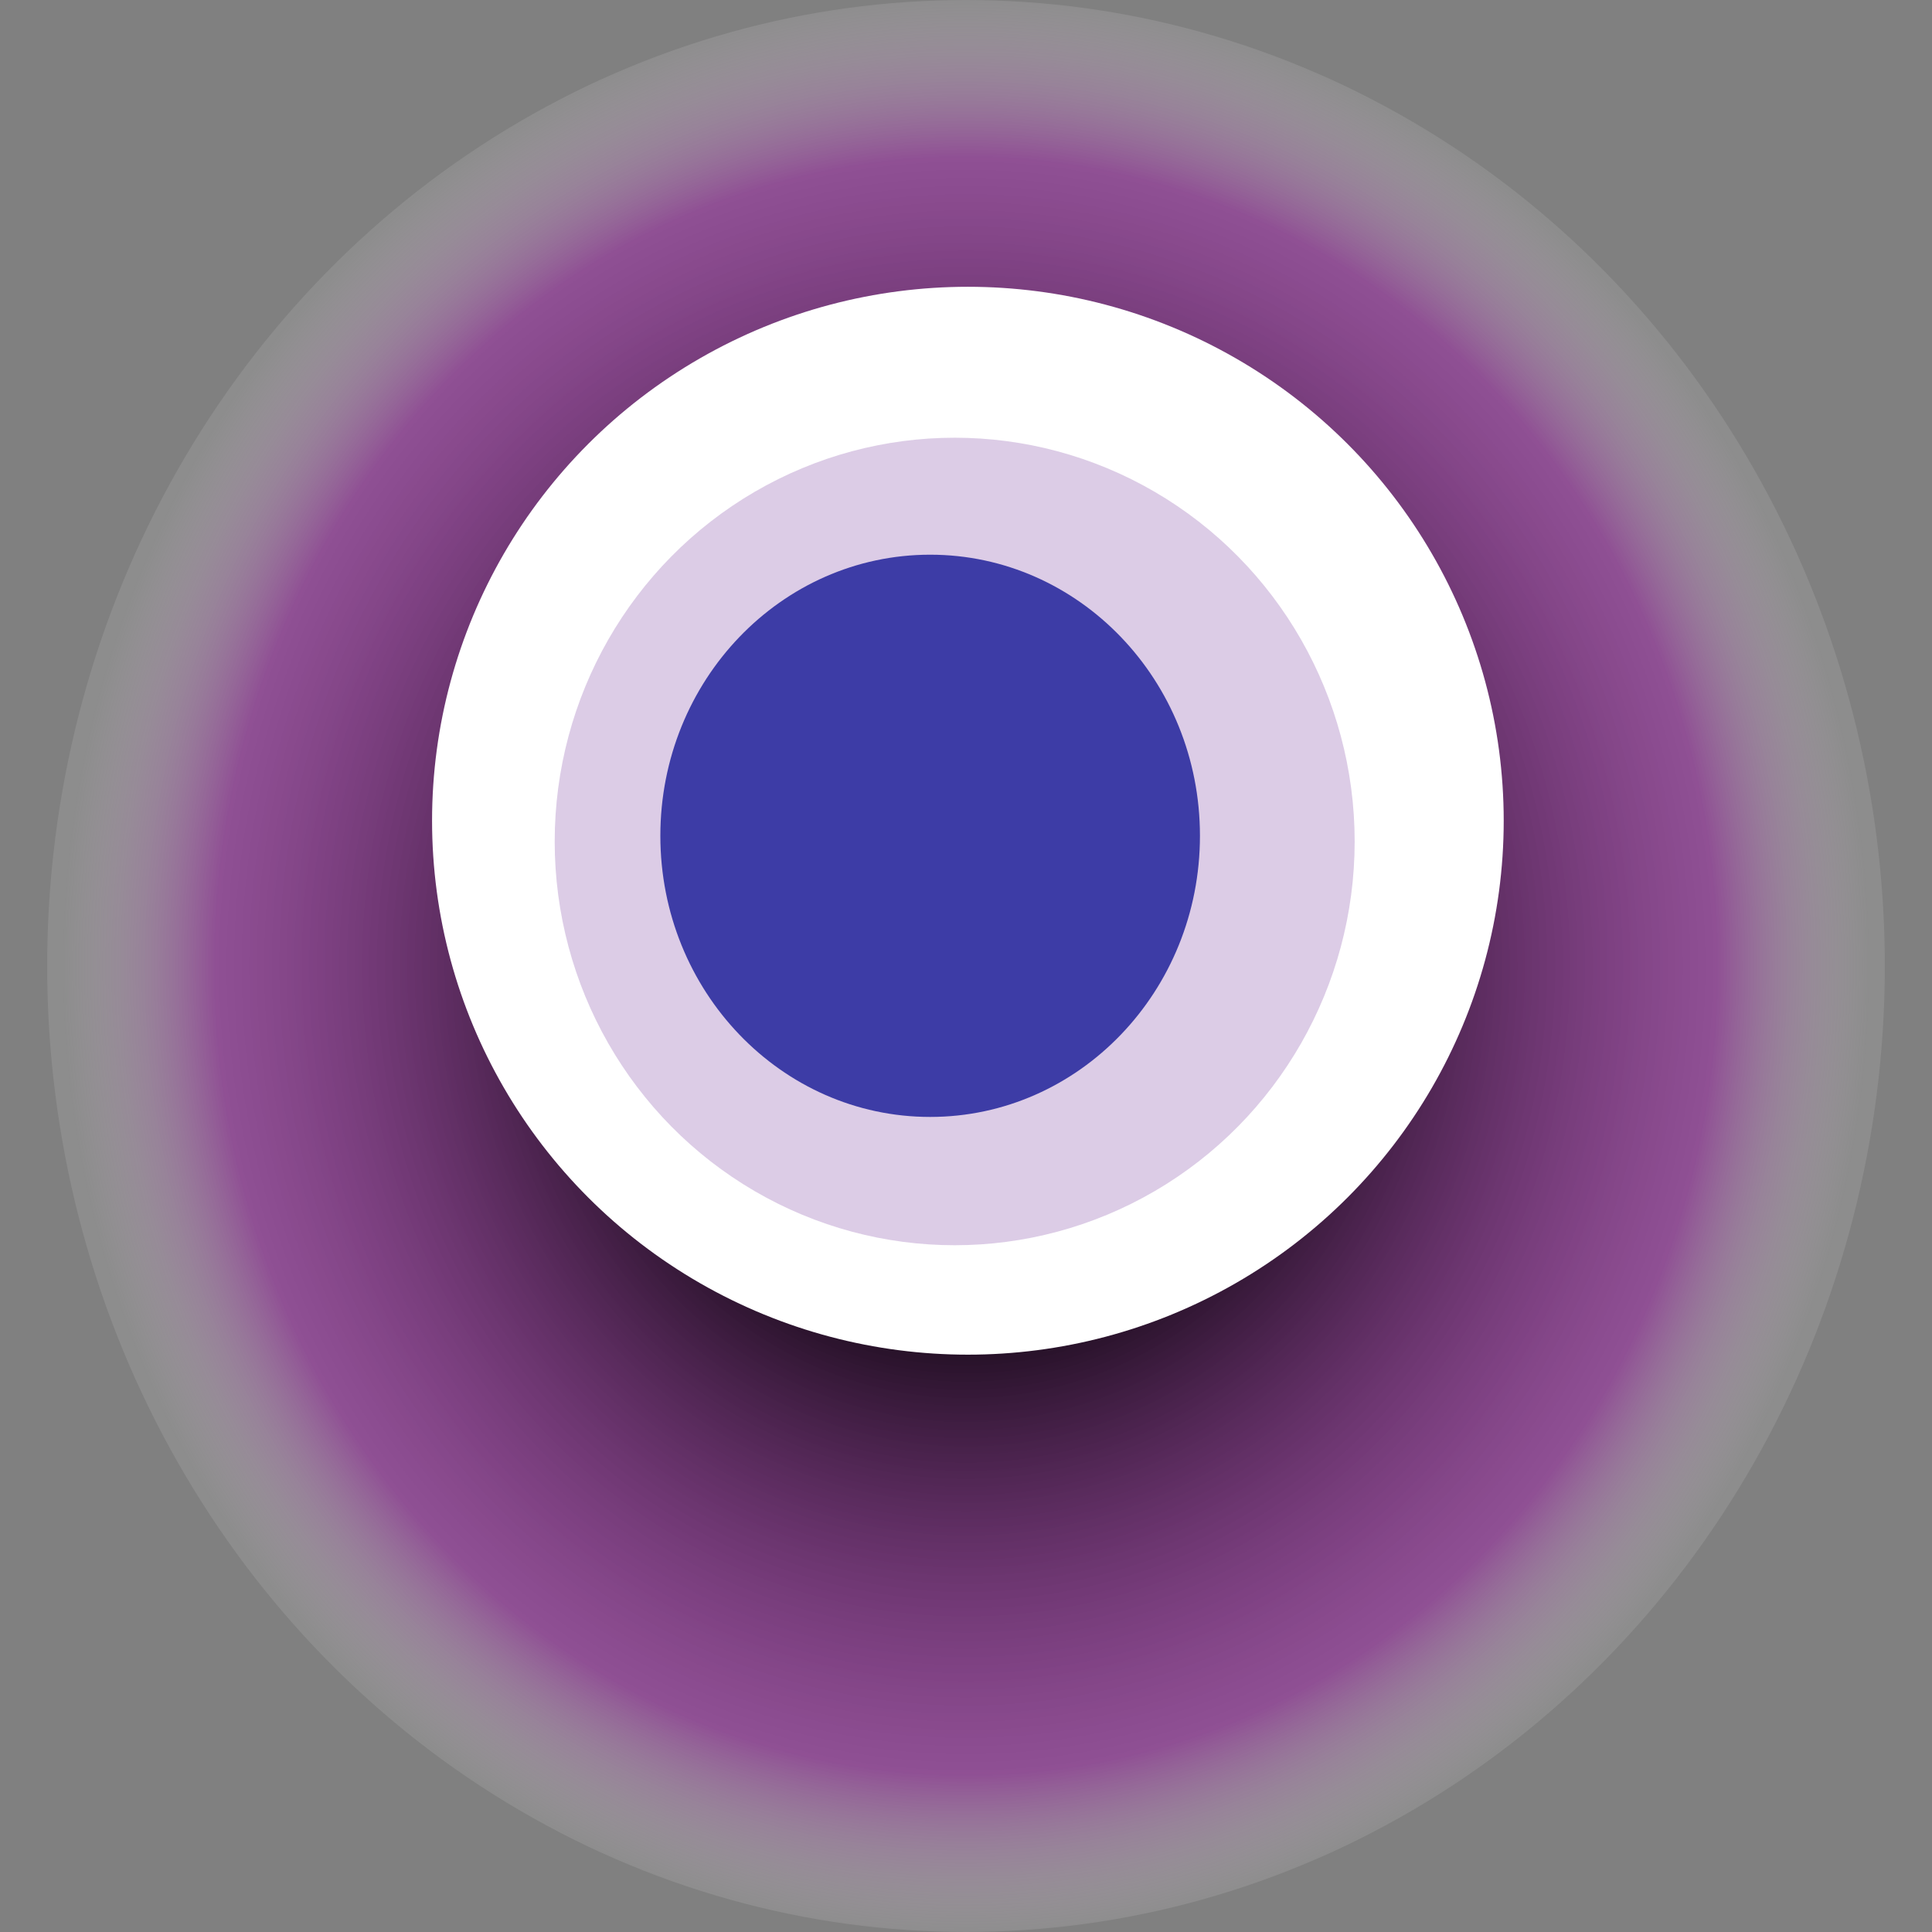
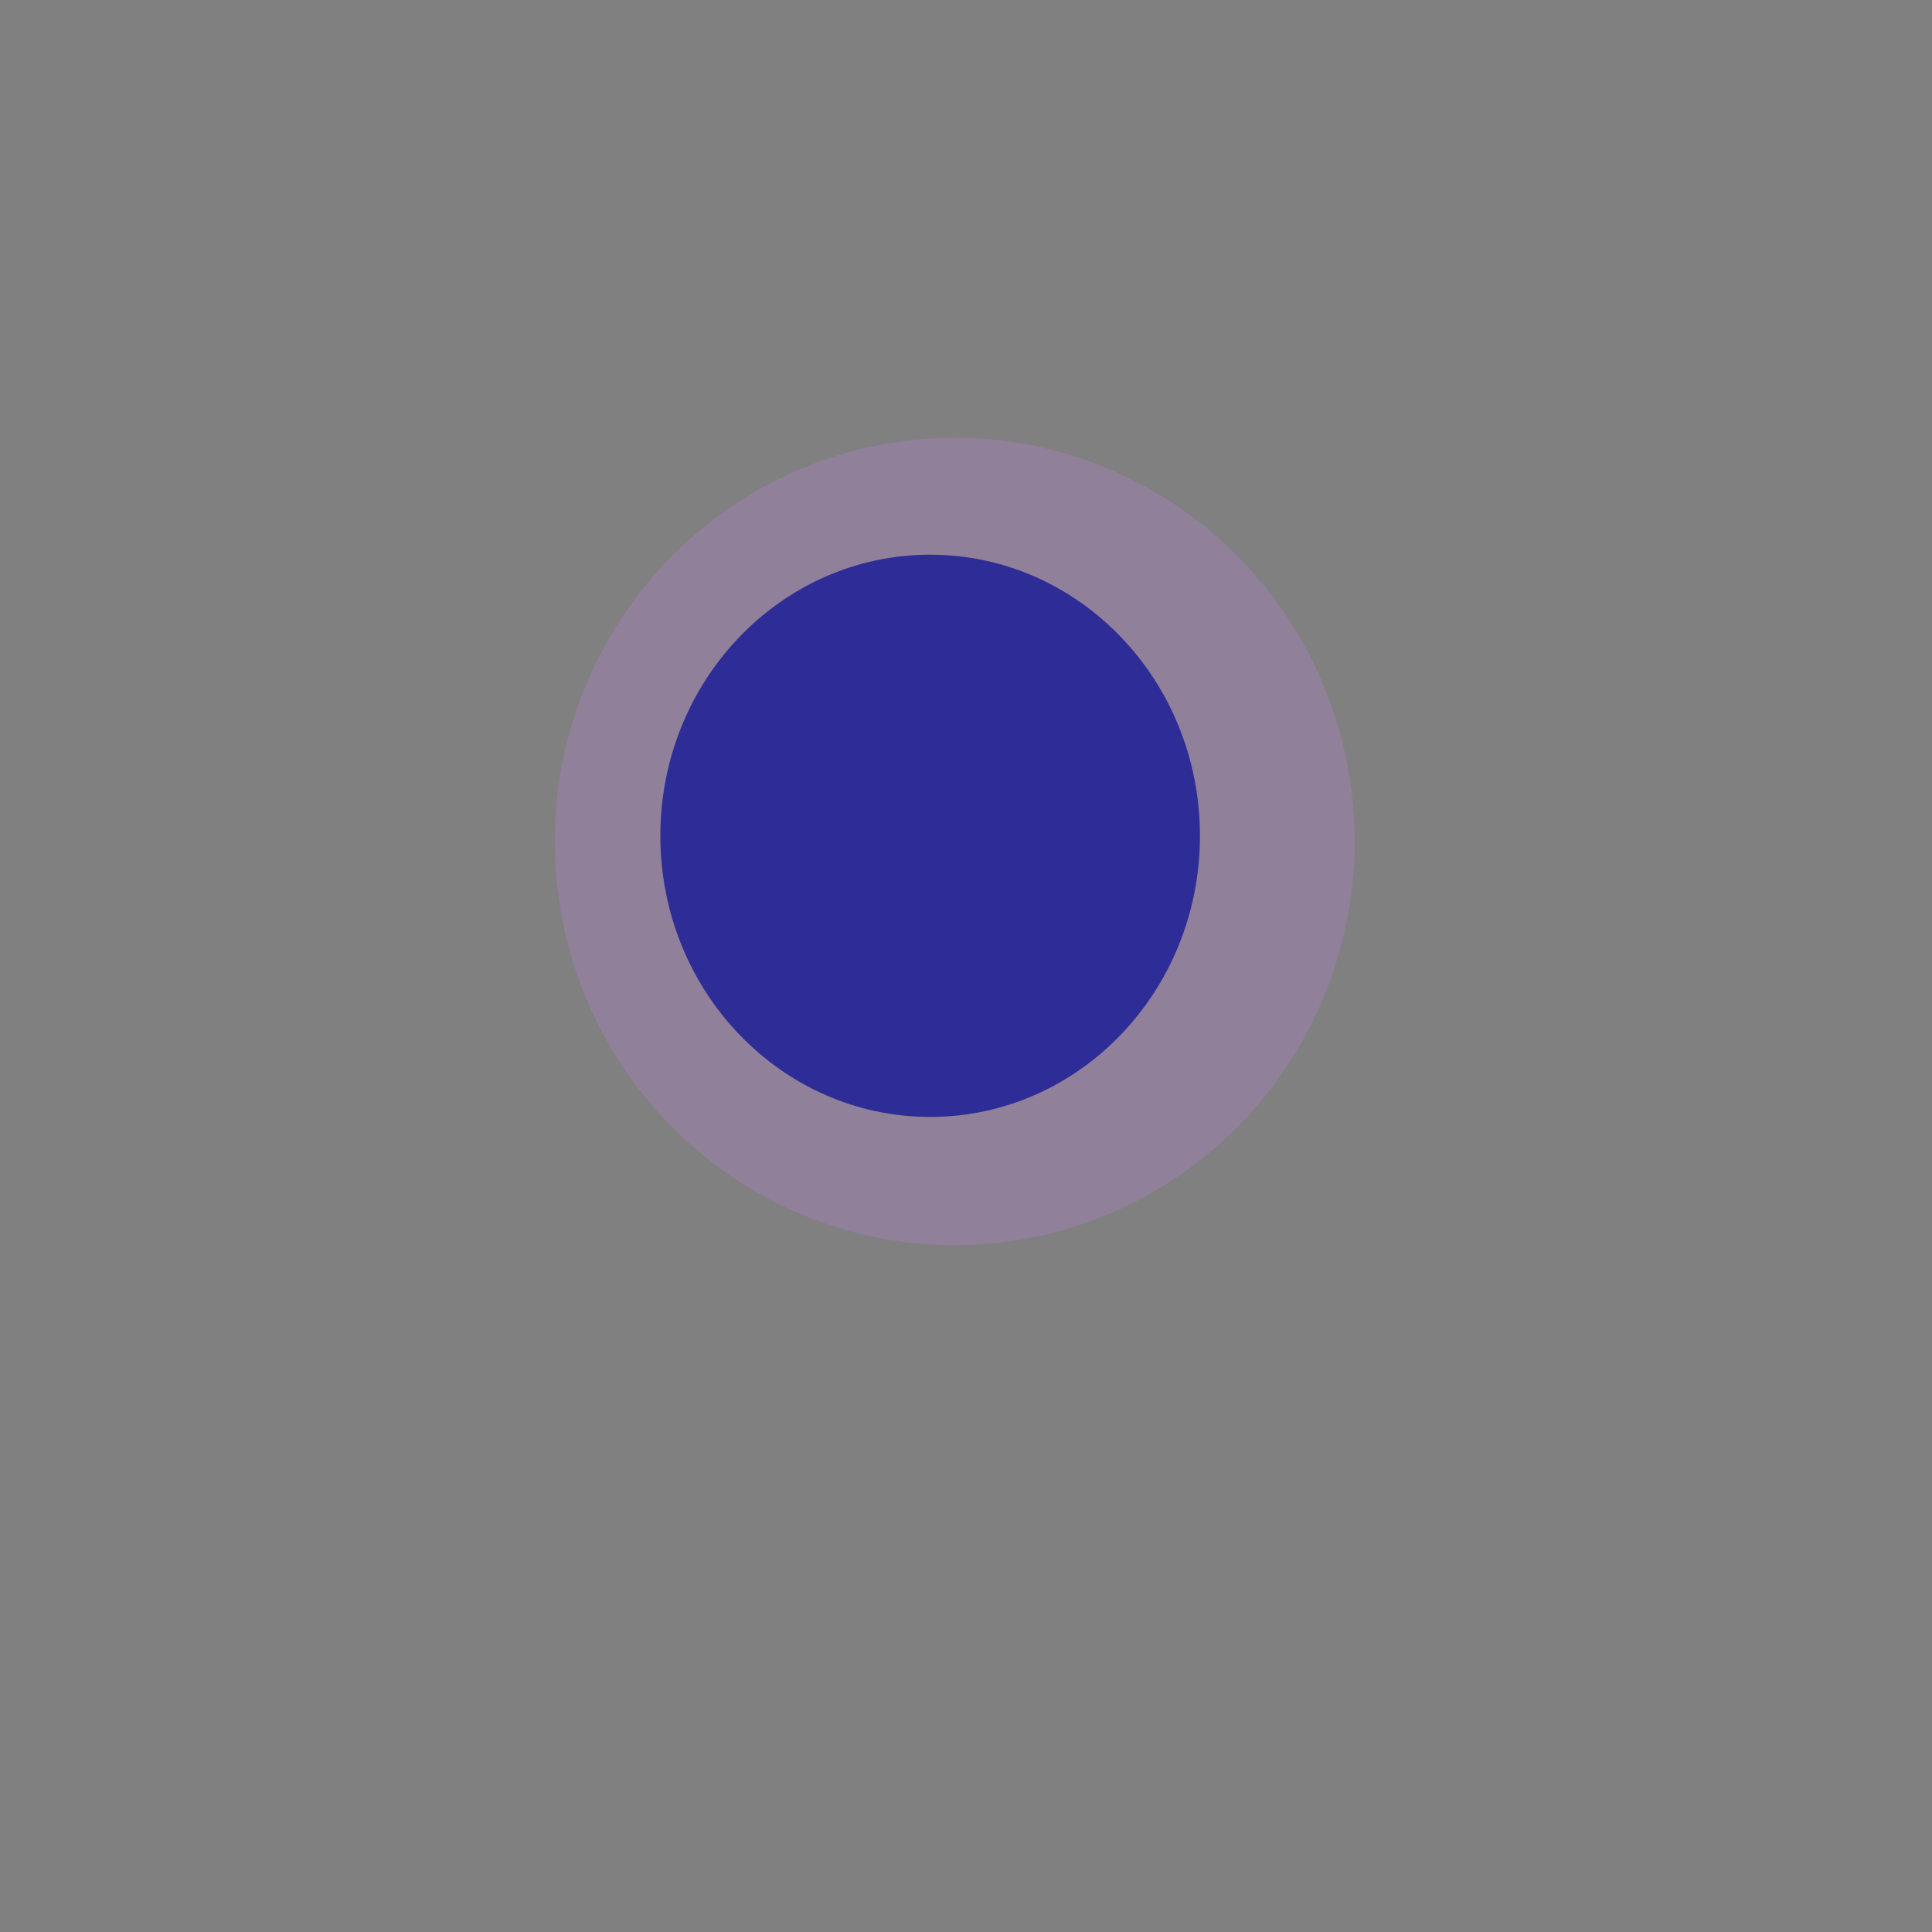
<svg xmlns="http://www.w3.org/2000/svg" width="1024" height="1024">
  <rect width="100%" height="100%" fill="#808080" stroke="none" />
  <g>
    <title>0x762e472b0fb034f3c6507179fe0afcf0ceffe219</title>
-     <ellipse ry="512" rx="487" cy="512" cx="512" fill="url(#e_1_g)" />
-     <ellipse ry="283" rx="284" cy="435" cx="513" fill="#FFF" />
    <ellipse ry="214" rx="212" cy="446" cx="506" fill="rgba(168,128,193,0.4)" />
    <ellipse ry="149" rx="143" cy="443" cx="493" fill="rgba(22, 24, 150, 0.8)" />
    <animateTransform attributeName="transform" begin="0s" dur="19s" type="rotate" from="360 512 512" to="0 512 512" repeatCount="indefinite" />
    <defs>
      <radialGradient id="e_1_g">
        <stop offset="30%" stop-color="#000" />
        <stop offset="83%" stop-color="rgba(159,32,168,0.5)" />
        <stop offset="100%" stop-color="rgba(255,255,255,0.1)" />
      </radialGradient>
    </defs>
  </g>
</svg>